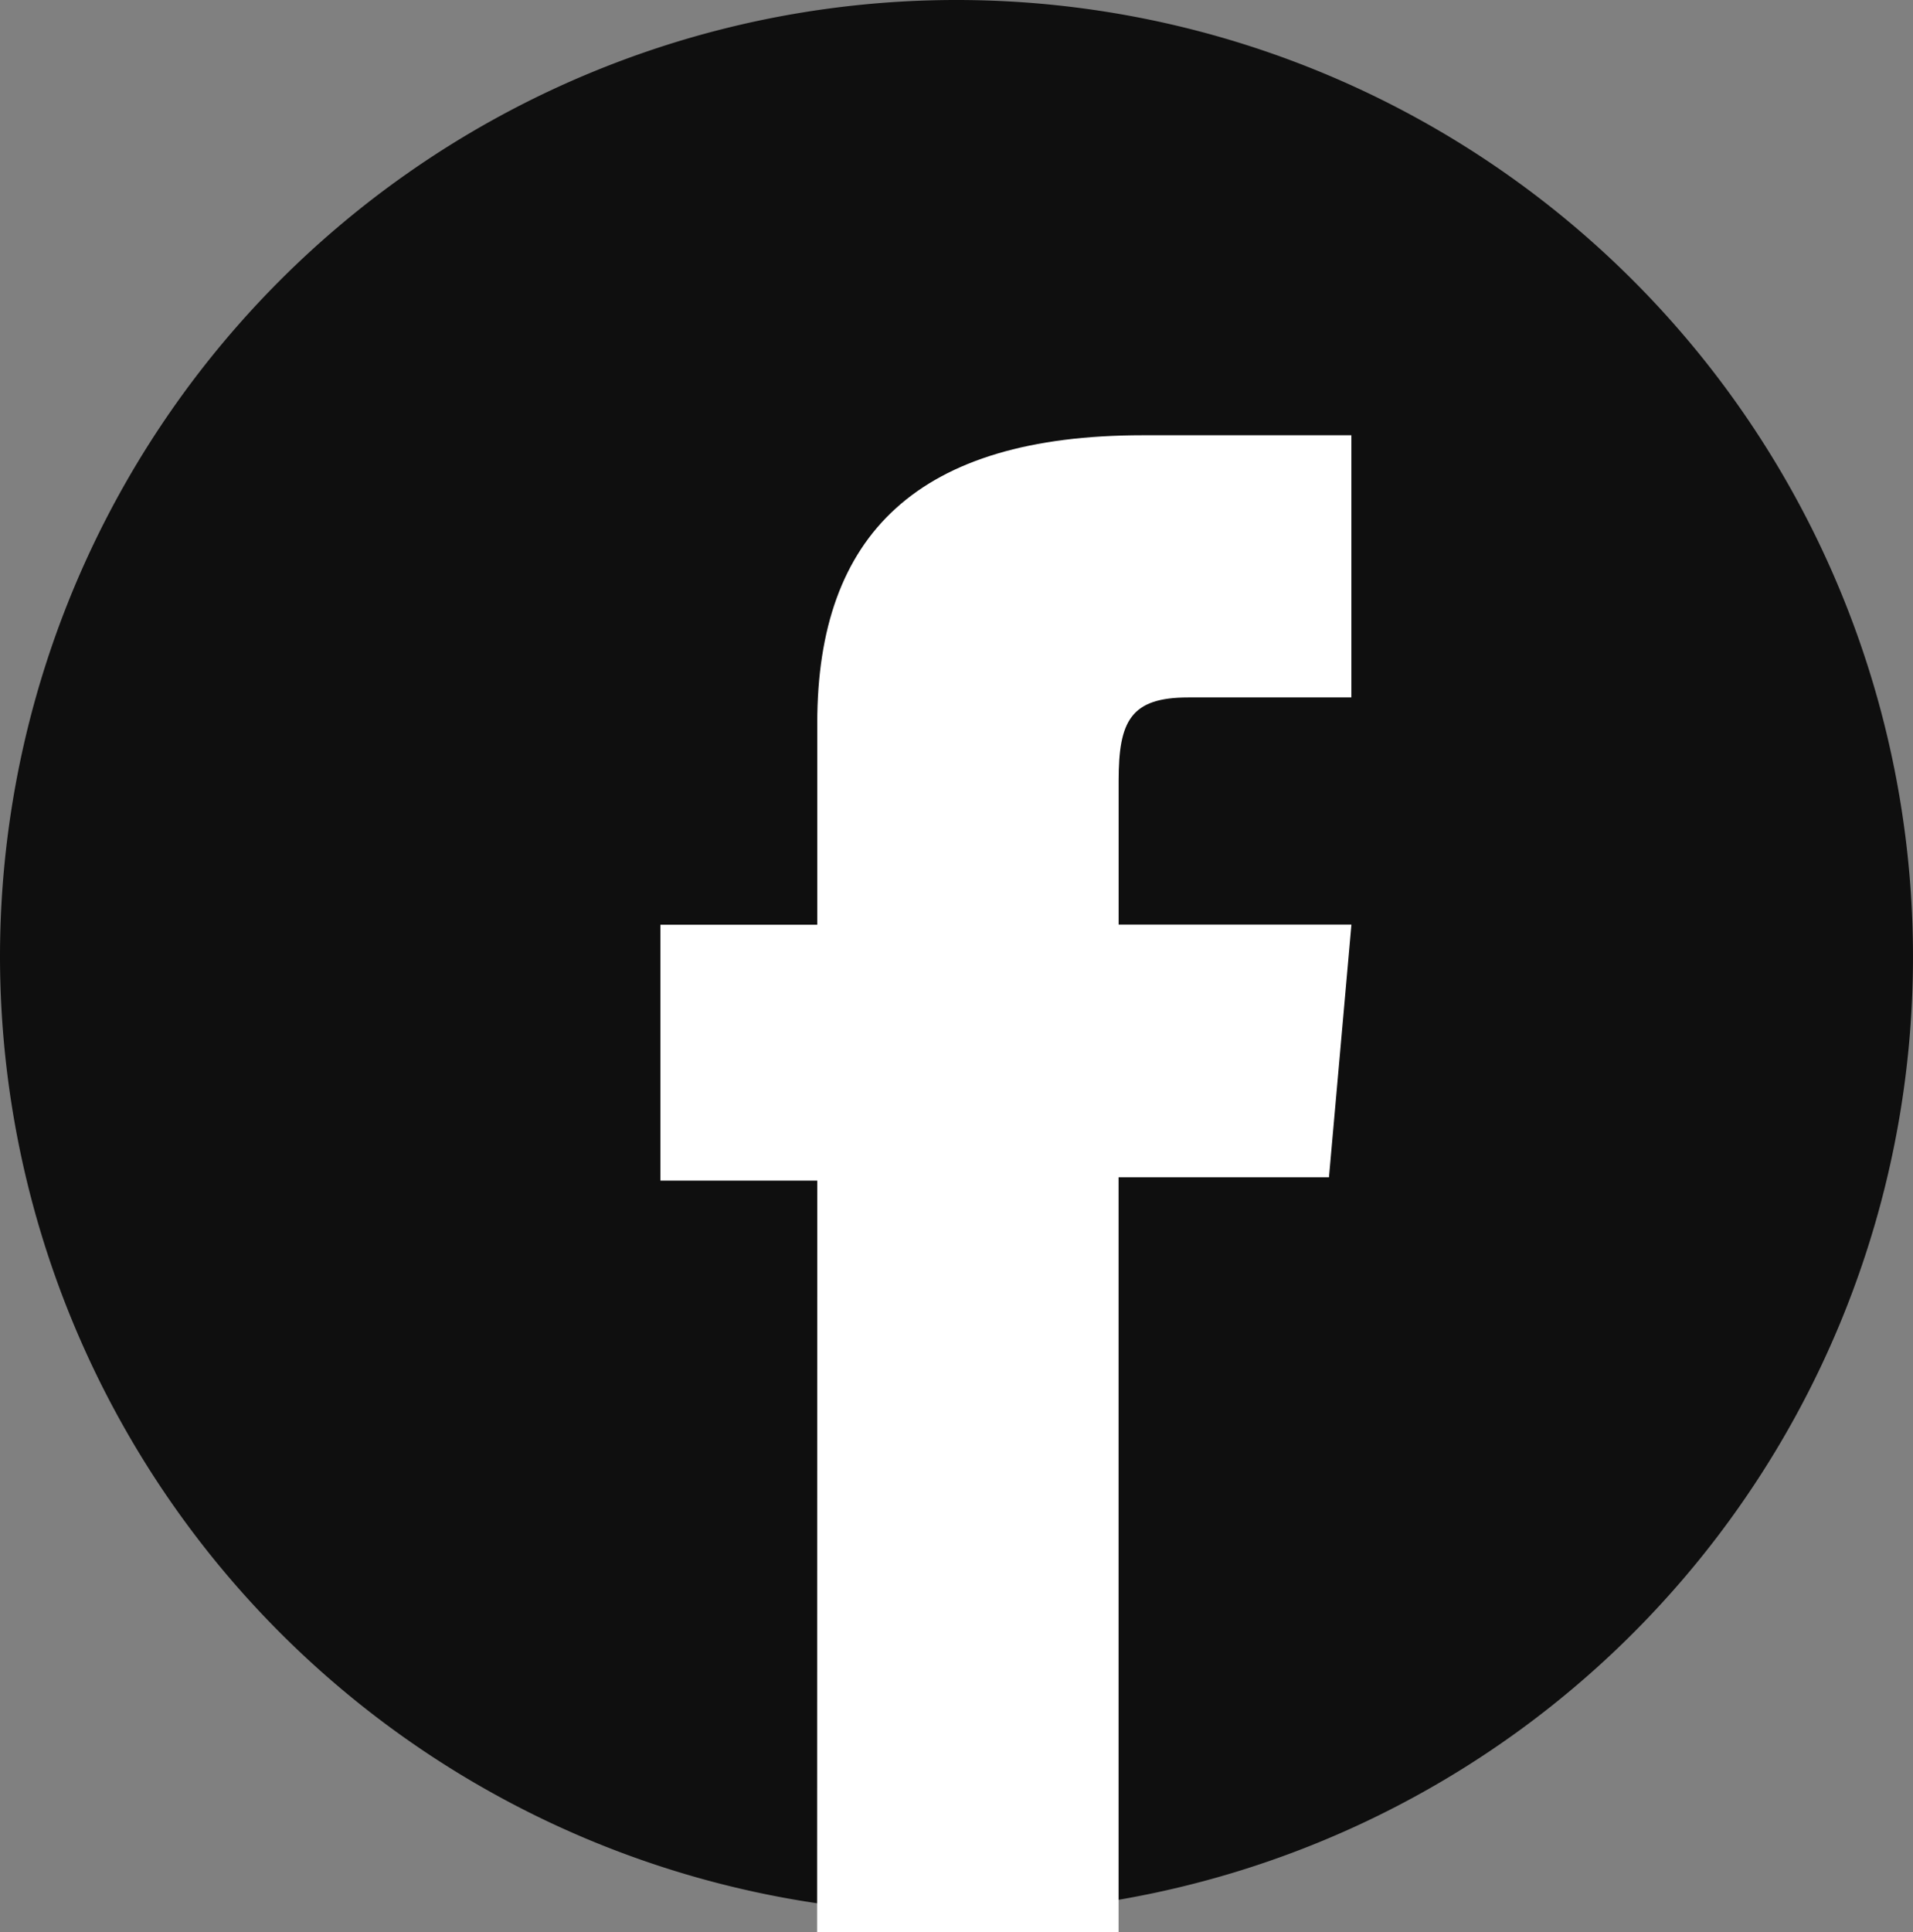
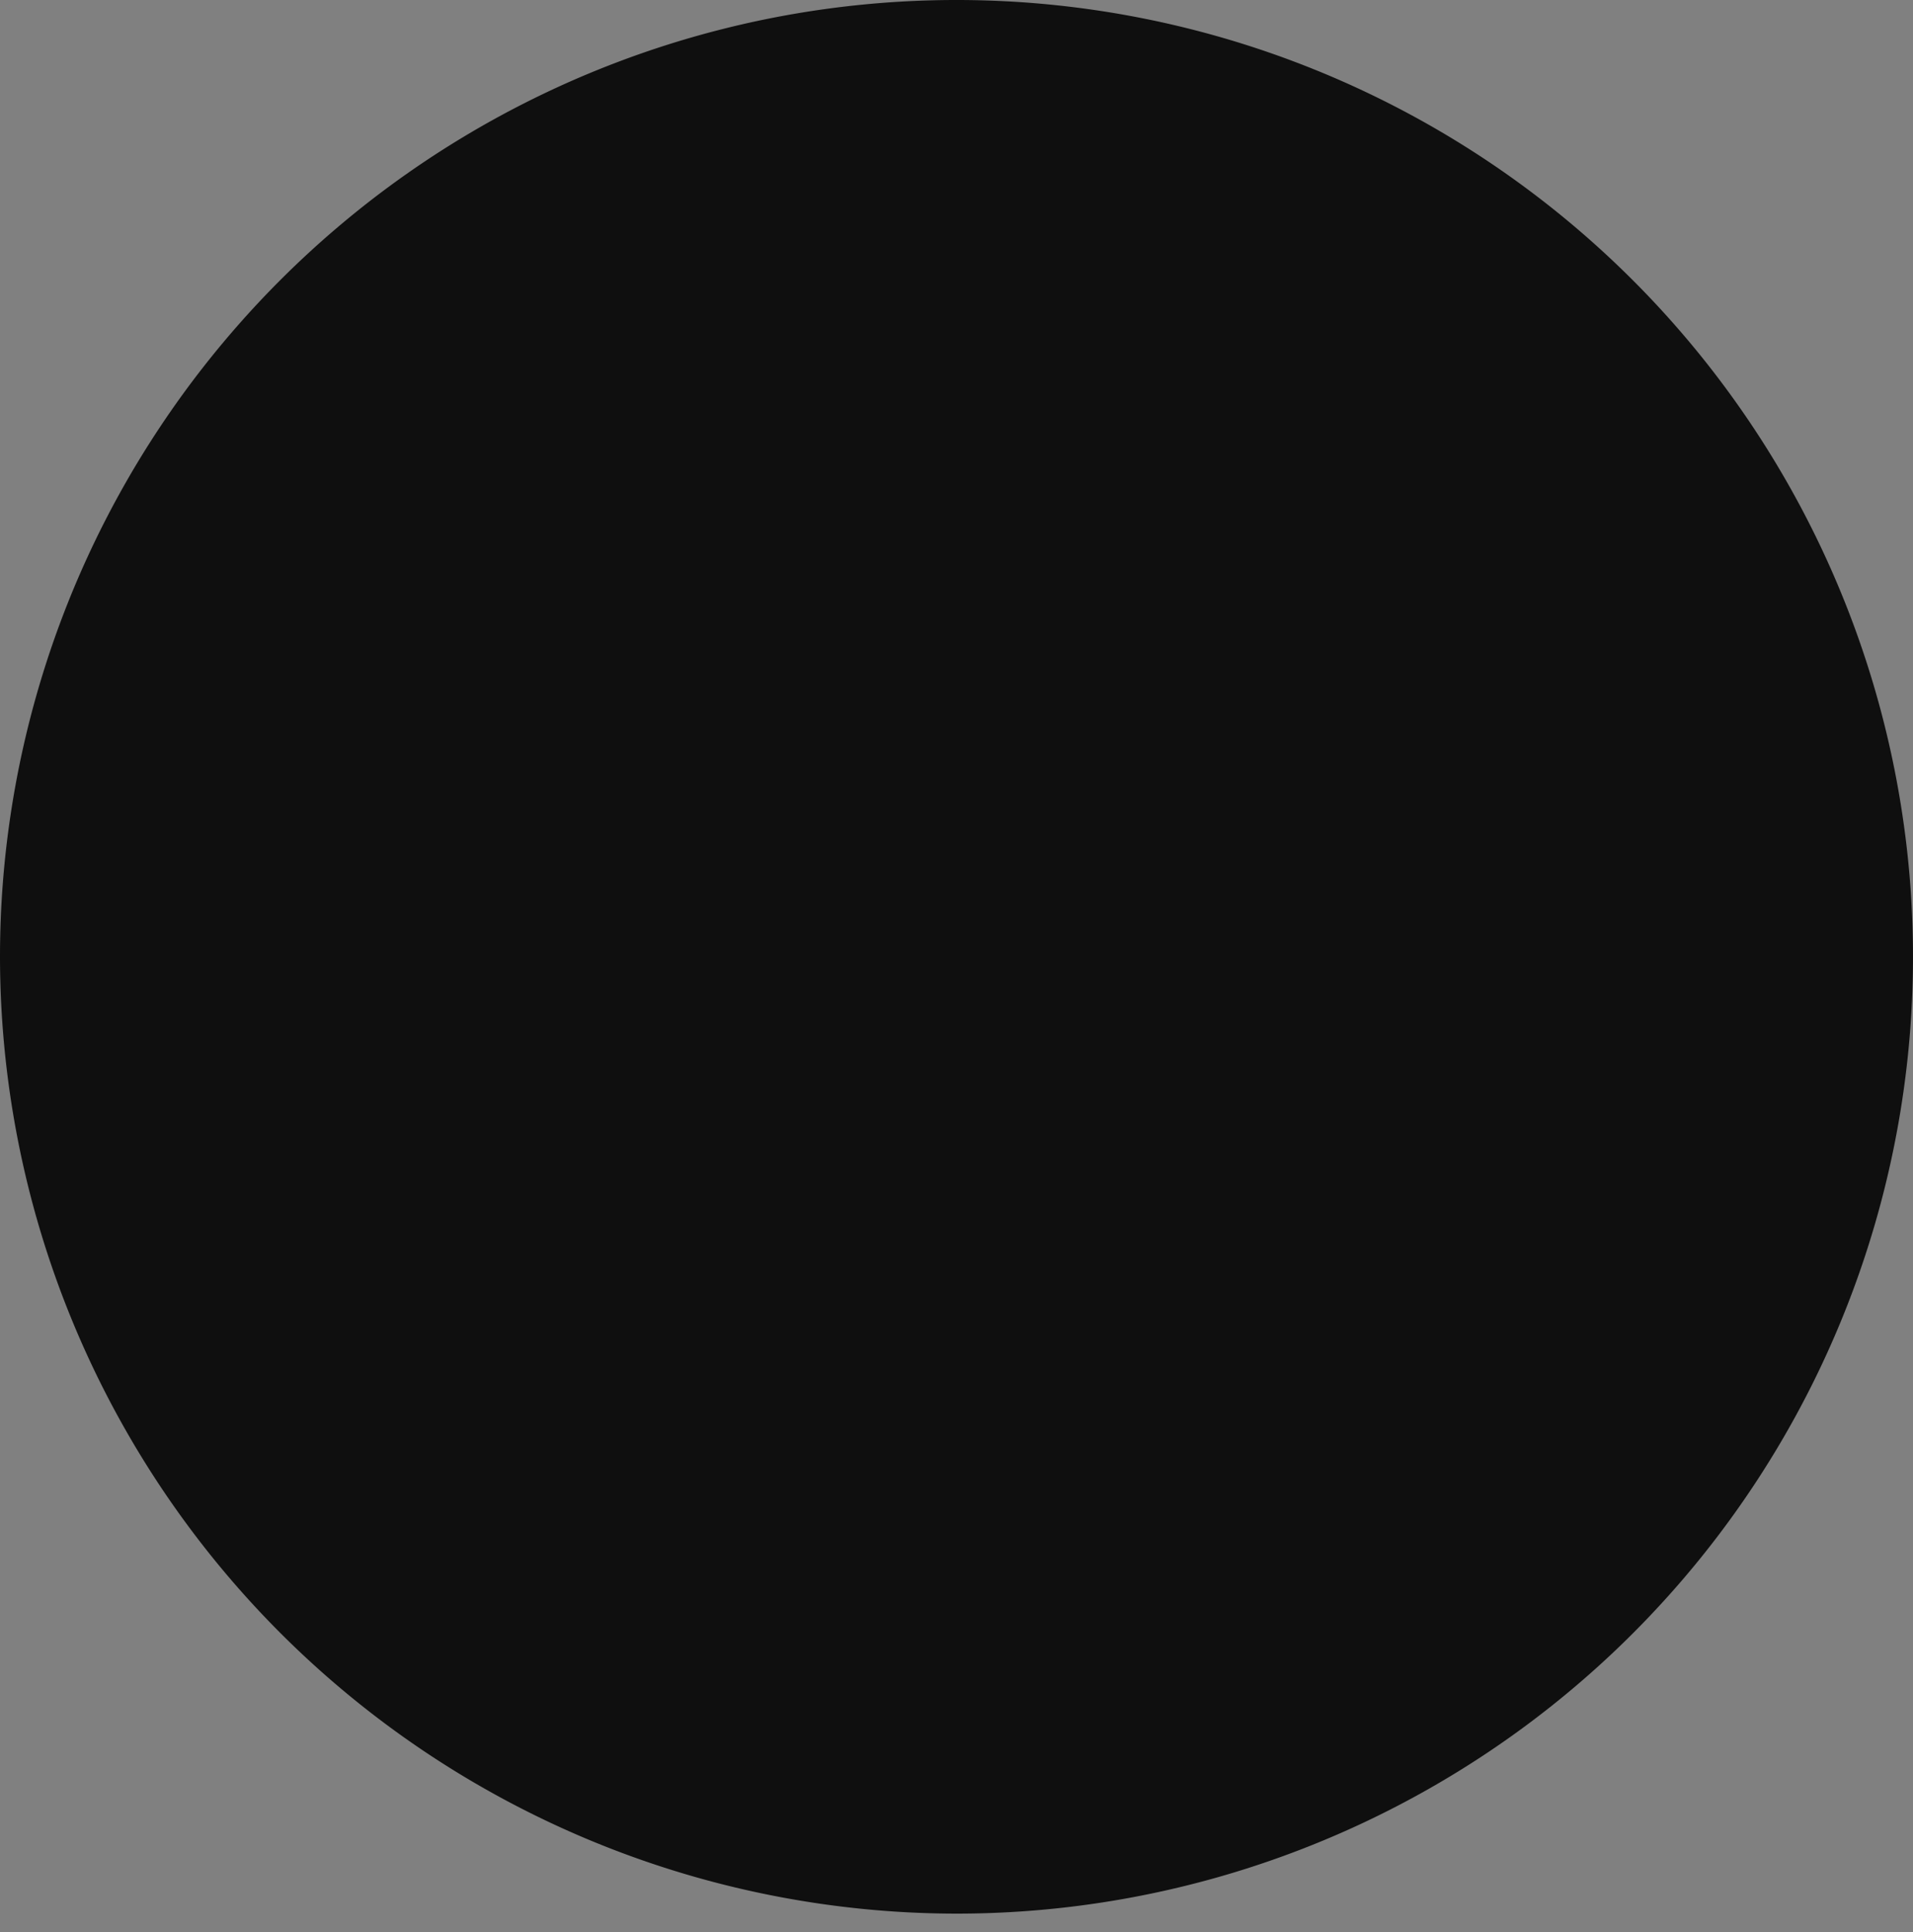
<svg xmlns="http://www.w3.org/2000/svg" width="35.762" height="36.11" viewBox="0 0 35.762 36.11">
  <rect x="0" y="0" width="35.762" height="36.11" fill="#808080" stroke="none" />
  <g id="グループ_3045" data-name="グループ 3045" transform="translate(0)">
    <path id="パス_13409" data-name="パス 13409" d="M373.242,35.761A17.881,17.881,0,1,0,355.361,17.88a17.9,17.9,0,0,0,17.881,17.881" transform="translate(-355.361 0.001)" fill="#0f0f0f" />
-     <path id="パス_13410" data-name="パス 13410" d="M409.778,61.894h5.636V47.786h3.933l.42-4.724h-4.352v-2.69c0-1.114.224-1.554,1.3-1.554h3.051v-4.9h-3.9c-4.194,0-6.085,1.846-6.085,5.381v3.766h-2.932v4.783h2.932Z" transform="translate(-394.503 -25.784)" fill="#fff" />
  </g>
</svg>